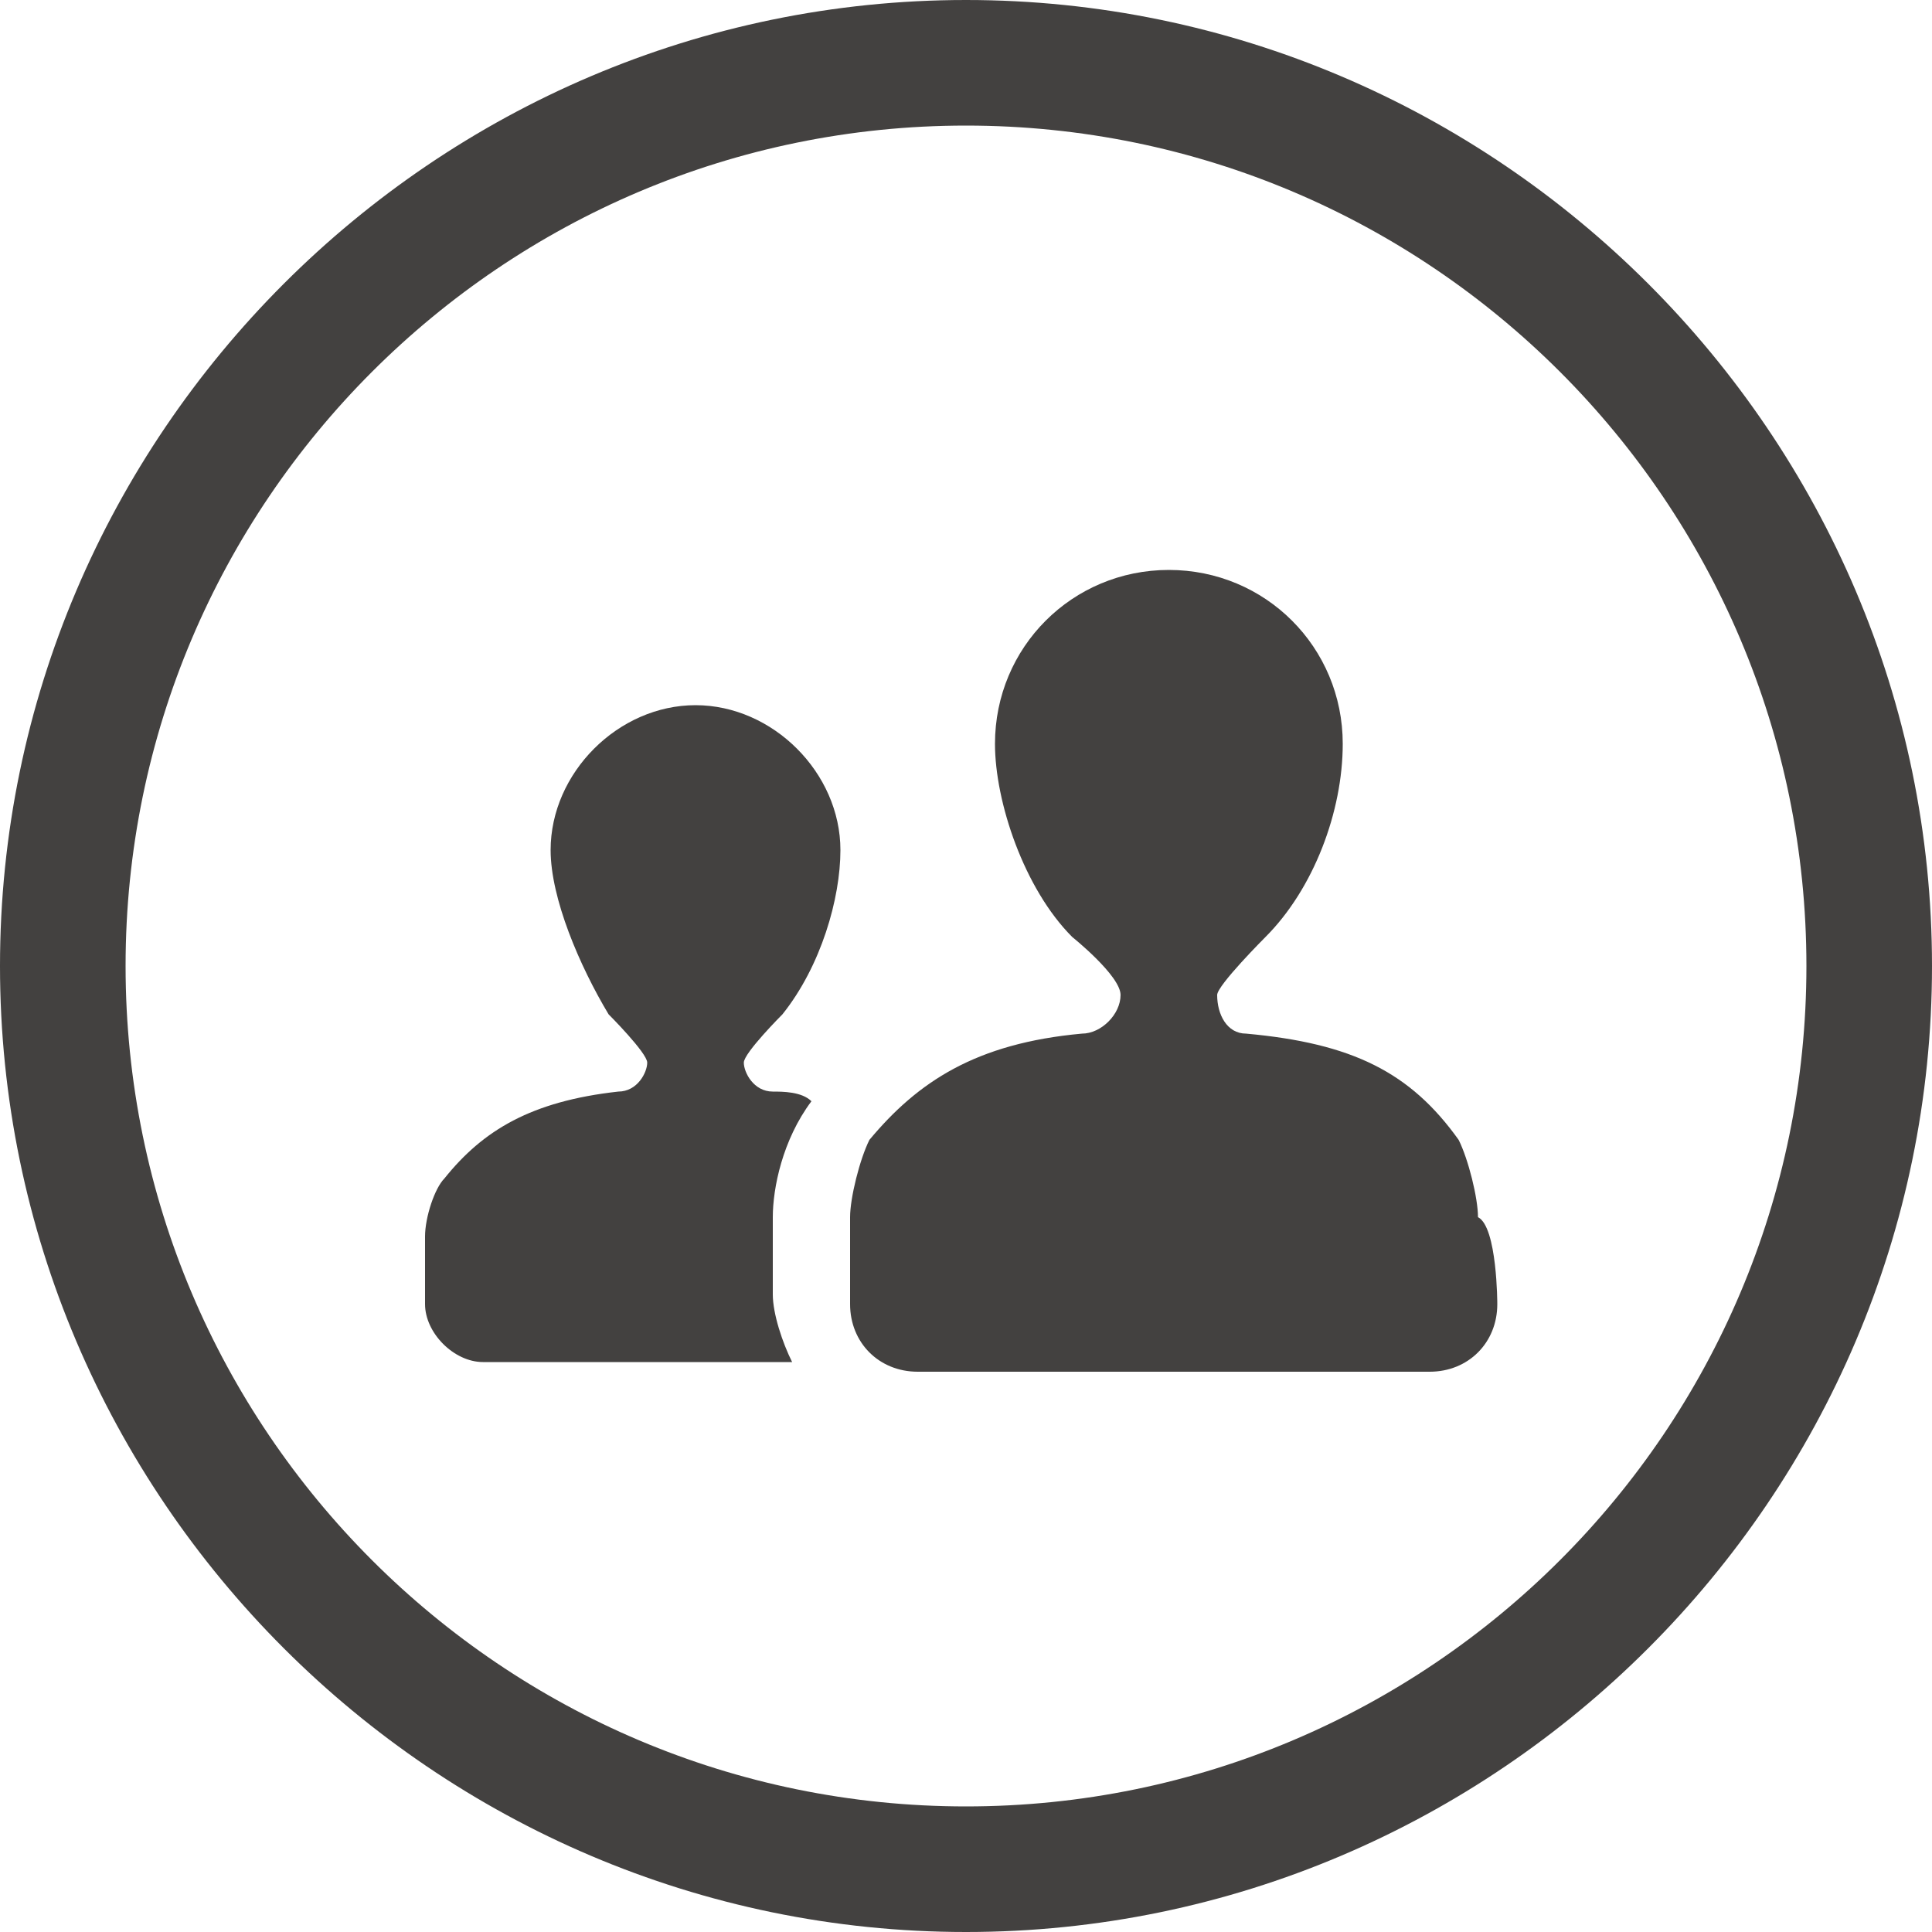
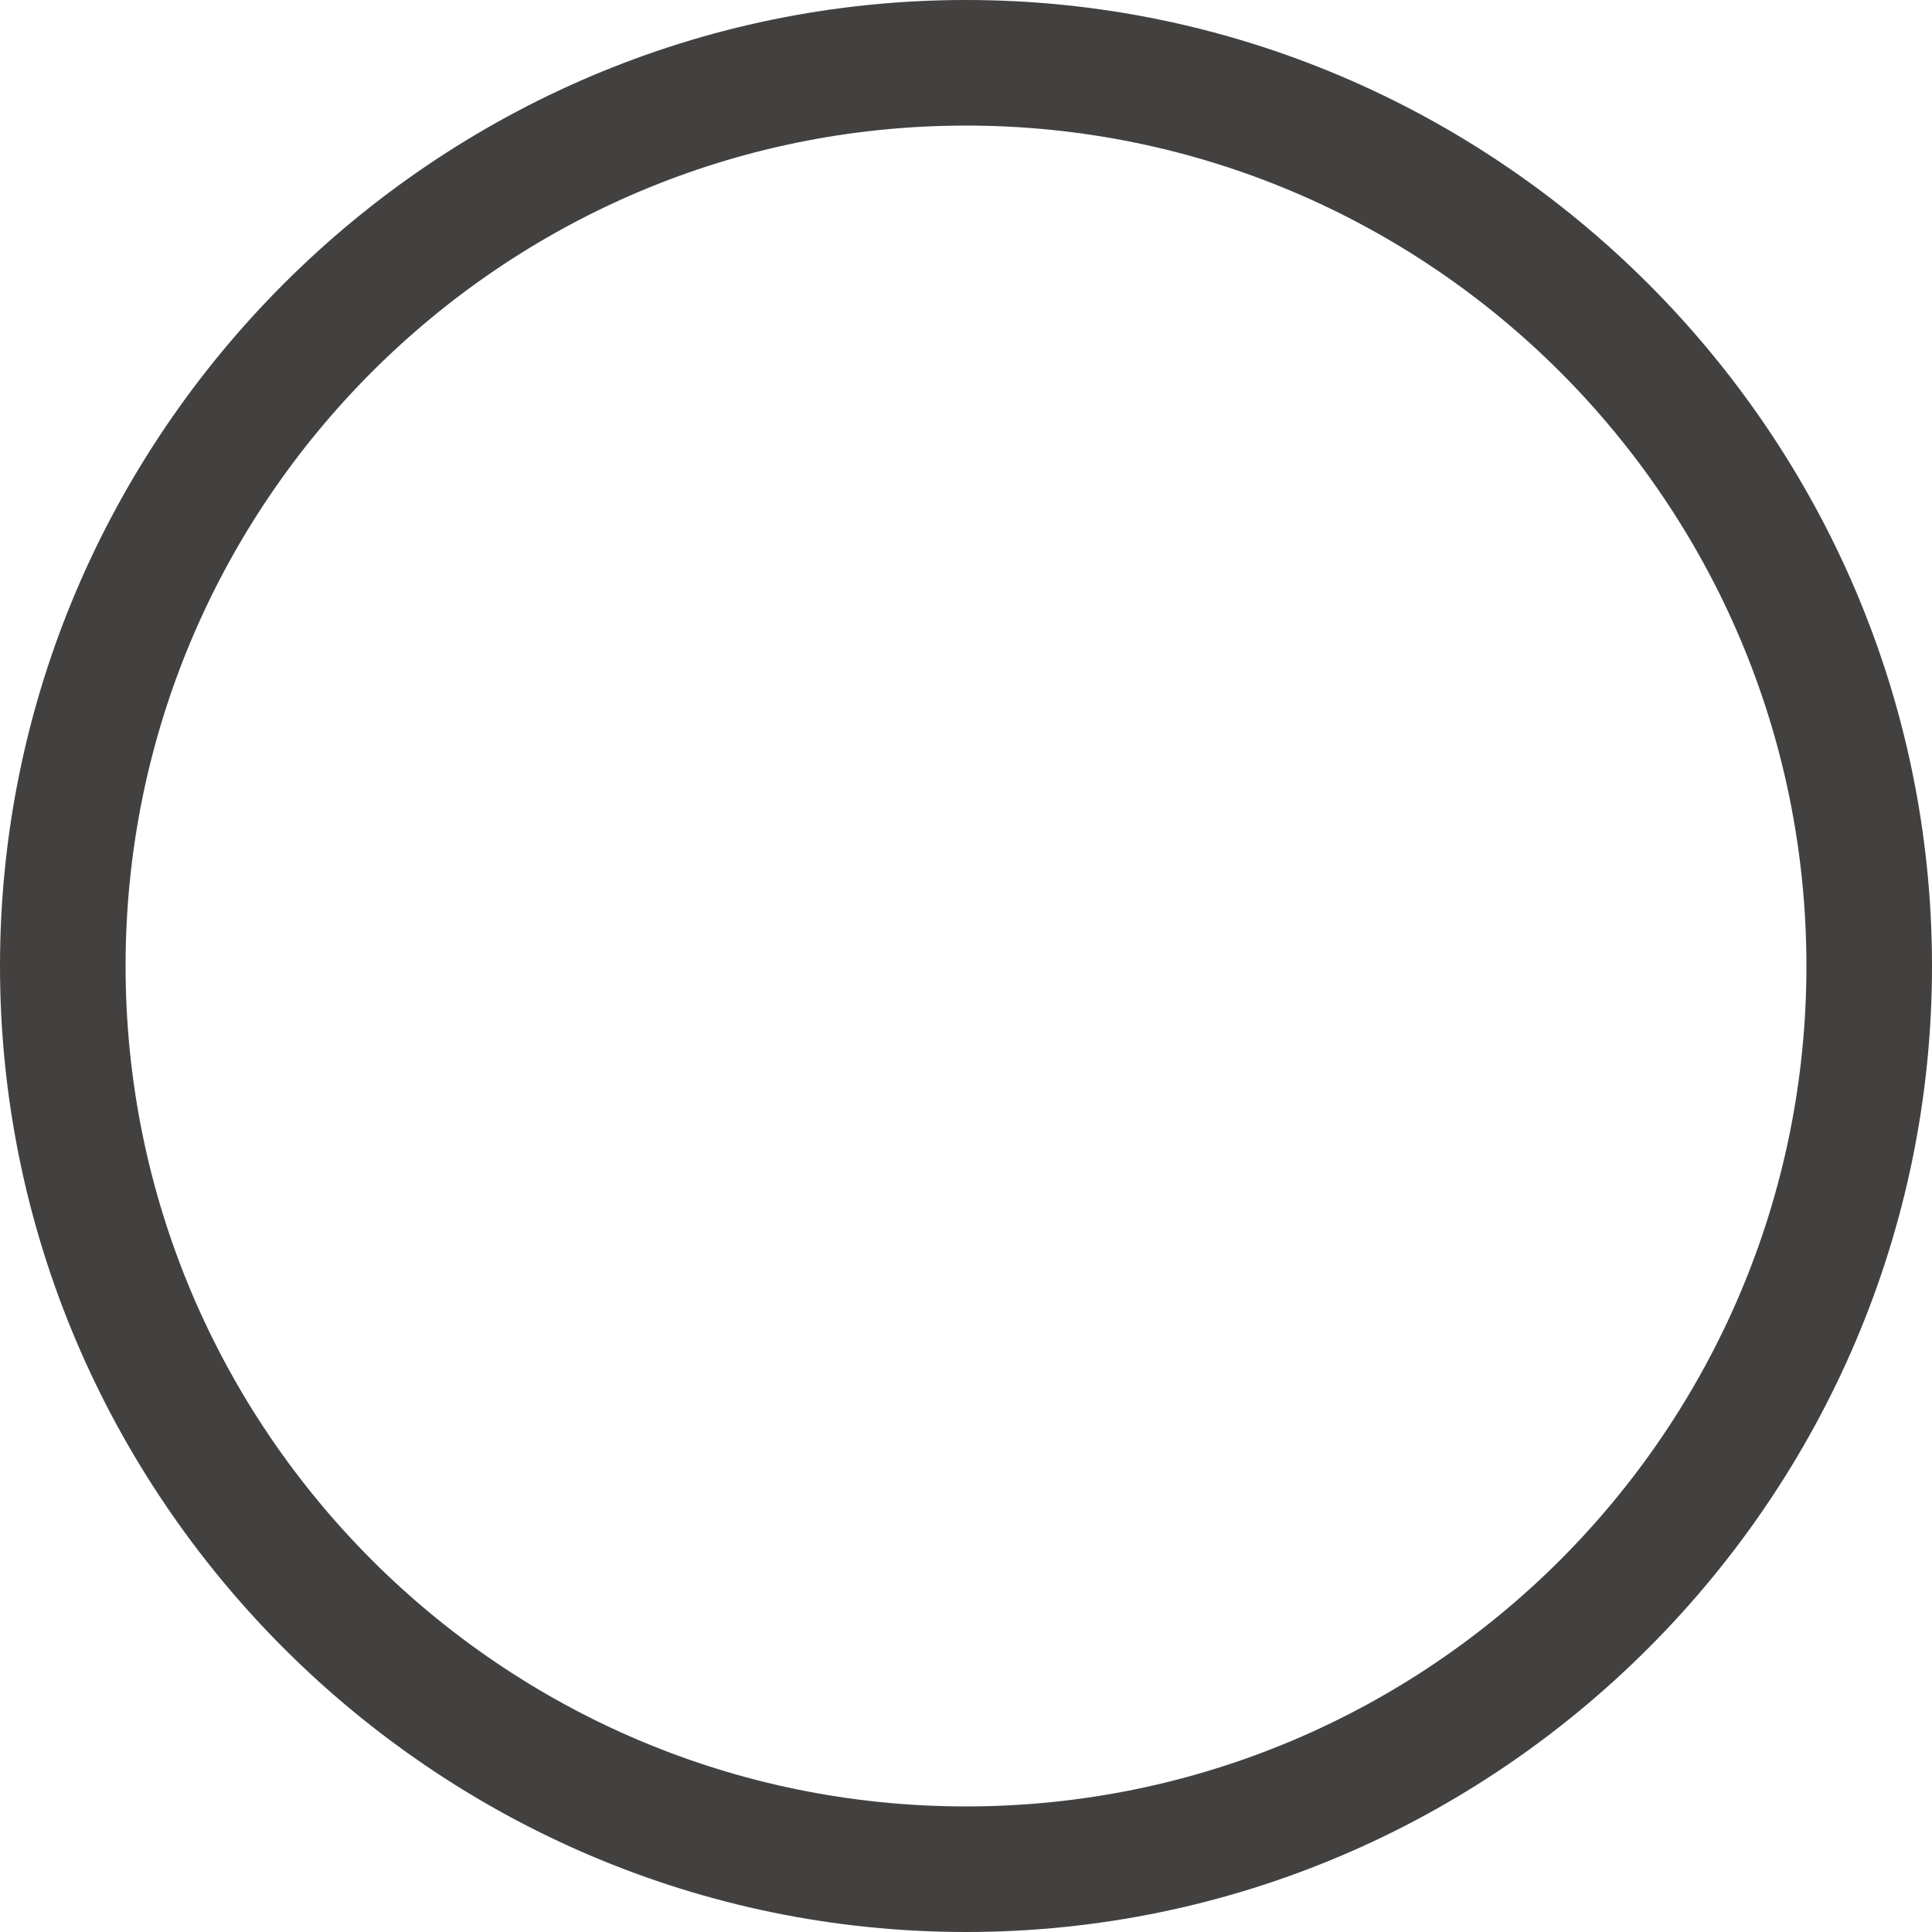
<svg xmlns="http://www.w3.org/2000/svg" version="1.1" id="Capa_1" x="0px" y="0px" viewBox="0 0 20 20" style="enable-background:new 0 0 20 20;" xml:space="preserve">
  <style type="text/css">
	.st0{fill:#434140;}
</style>
  <g>
    <g>
-       <path class="st0" d="M10,20C4.5,20,0,15.5,0,10C0,4.5,4.5,0,10,0c5.5,0,10,4.5,10,10C20,15.5,15.5,20,10,20z M10,1.3    c-4.8,0-8.7,3.9-8.7,8.7c0,4.8,3.9,8.7,8.7,8.7c4.8,0,8.7-3.9,8.7-8.7C18.7,5.2,14.8,1.3,10,1.3z" />
+       <path class="st0" d="M10,20C4.5,20,0,15.5,0,10C0,4.5,4.5,0,10,0c5.5,0,10,4.5,10,10C20,15.5,15.5,20,10,20M10,1.3    c-4.8,0-8.7,3.9-8.7,8.7c0,4.8,3.9,8.7,8.7,8.7c4.8,0,8.7-3.9,8.7-8.7C18.7,5.2,14.8,1.3,10,1.3z" />
    </g>
-     <path class="st0" d="M8,11.3c0.1,0,0.3,0,0.4,0.1C8.1,11.8,8,12.3,8,12.6l0,0l0,0c0,0.1,0,0.5,0,0.8c0,0.2,0.1,0.5,0.2,0.7H5   c-0.3,0-0.6-0.3-0.6-0.6c0,0,0-0.7,0-0.7c0-0.2,0.1-0.5,0.2-0.6c0.4-0.5,0.9-0.8,1.8-0.9c0.2,0,0.3-0.2,0.3-0.3   c0-0.1-0.4-0.5-0.4-0.5C6,10,5.7,9.3,5.7,8.8c0-0.8,0.7-1.5,1.5-1.5S8.7,8,8.7,8.8c0,0.5-0.2,1.2-0.6,1.7c0,0-0.4,0.4-0.4,0.5   C7.7,11.1,7.8,11.3,8,11.3z M15.5,13.5c0,0.4-0.3,0.7-0.7,0.7H9.5c-0.4,0-0.7-0.3-0.7-0.7c0,0,0-0.8,0-0.9c0-0.2,0.1-0.6,0.2-0.8   c0.5-0.6,1.1-1,2.2-1.1c0.2,0,0.4-0.2,0.4-0.4c0-0.2-0.5-0.6-0.5-0.6c-0.5-0.5-0.8-1.4-0.8-2c0-1,0.8-1.8,1.8-1.8   c1,0,1.8,0.8,1.8,1.8c0,0.7-0.3,1.5-0.8,2c0,0-0.5,0.5-0.5,0.6c0,0.2,0.1,0.4,0.3,0.4c1.1,0.1,1.7,0.4,2.2,1.1   c0.1,0.2,0.2,0.6,0.2,0.8C15.5,12.7,15.5,13.5,15.5,13.5z" />
  </g>
</svg>